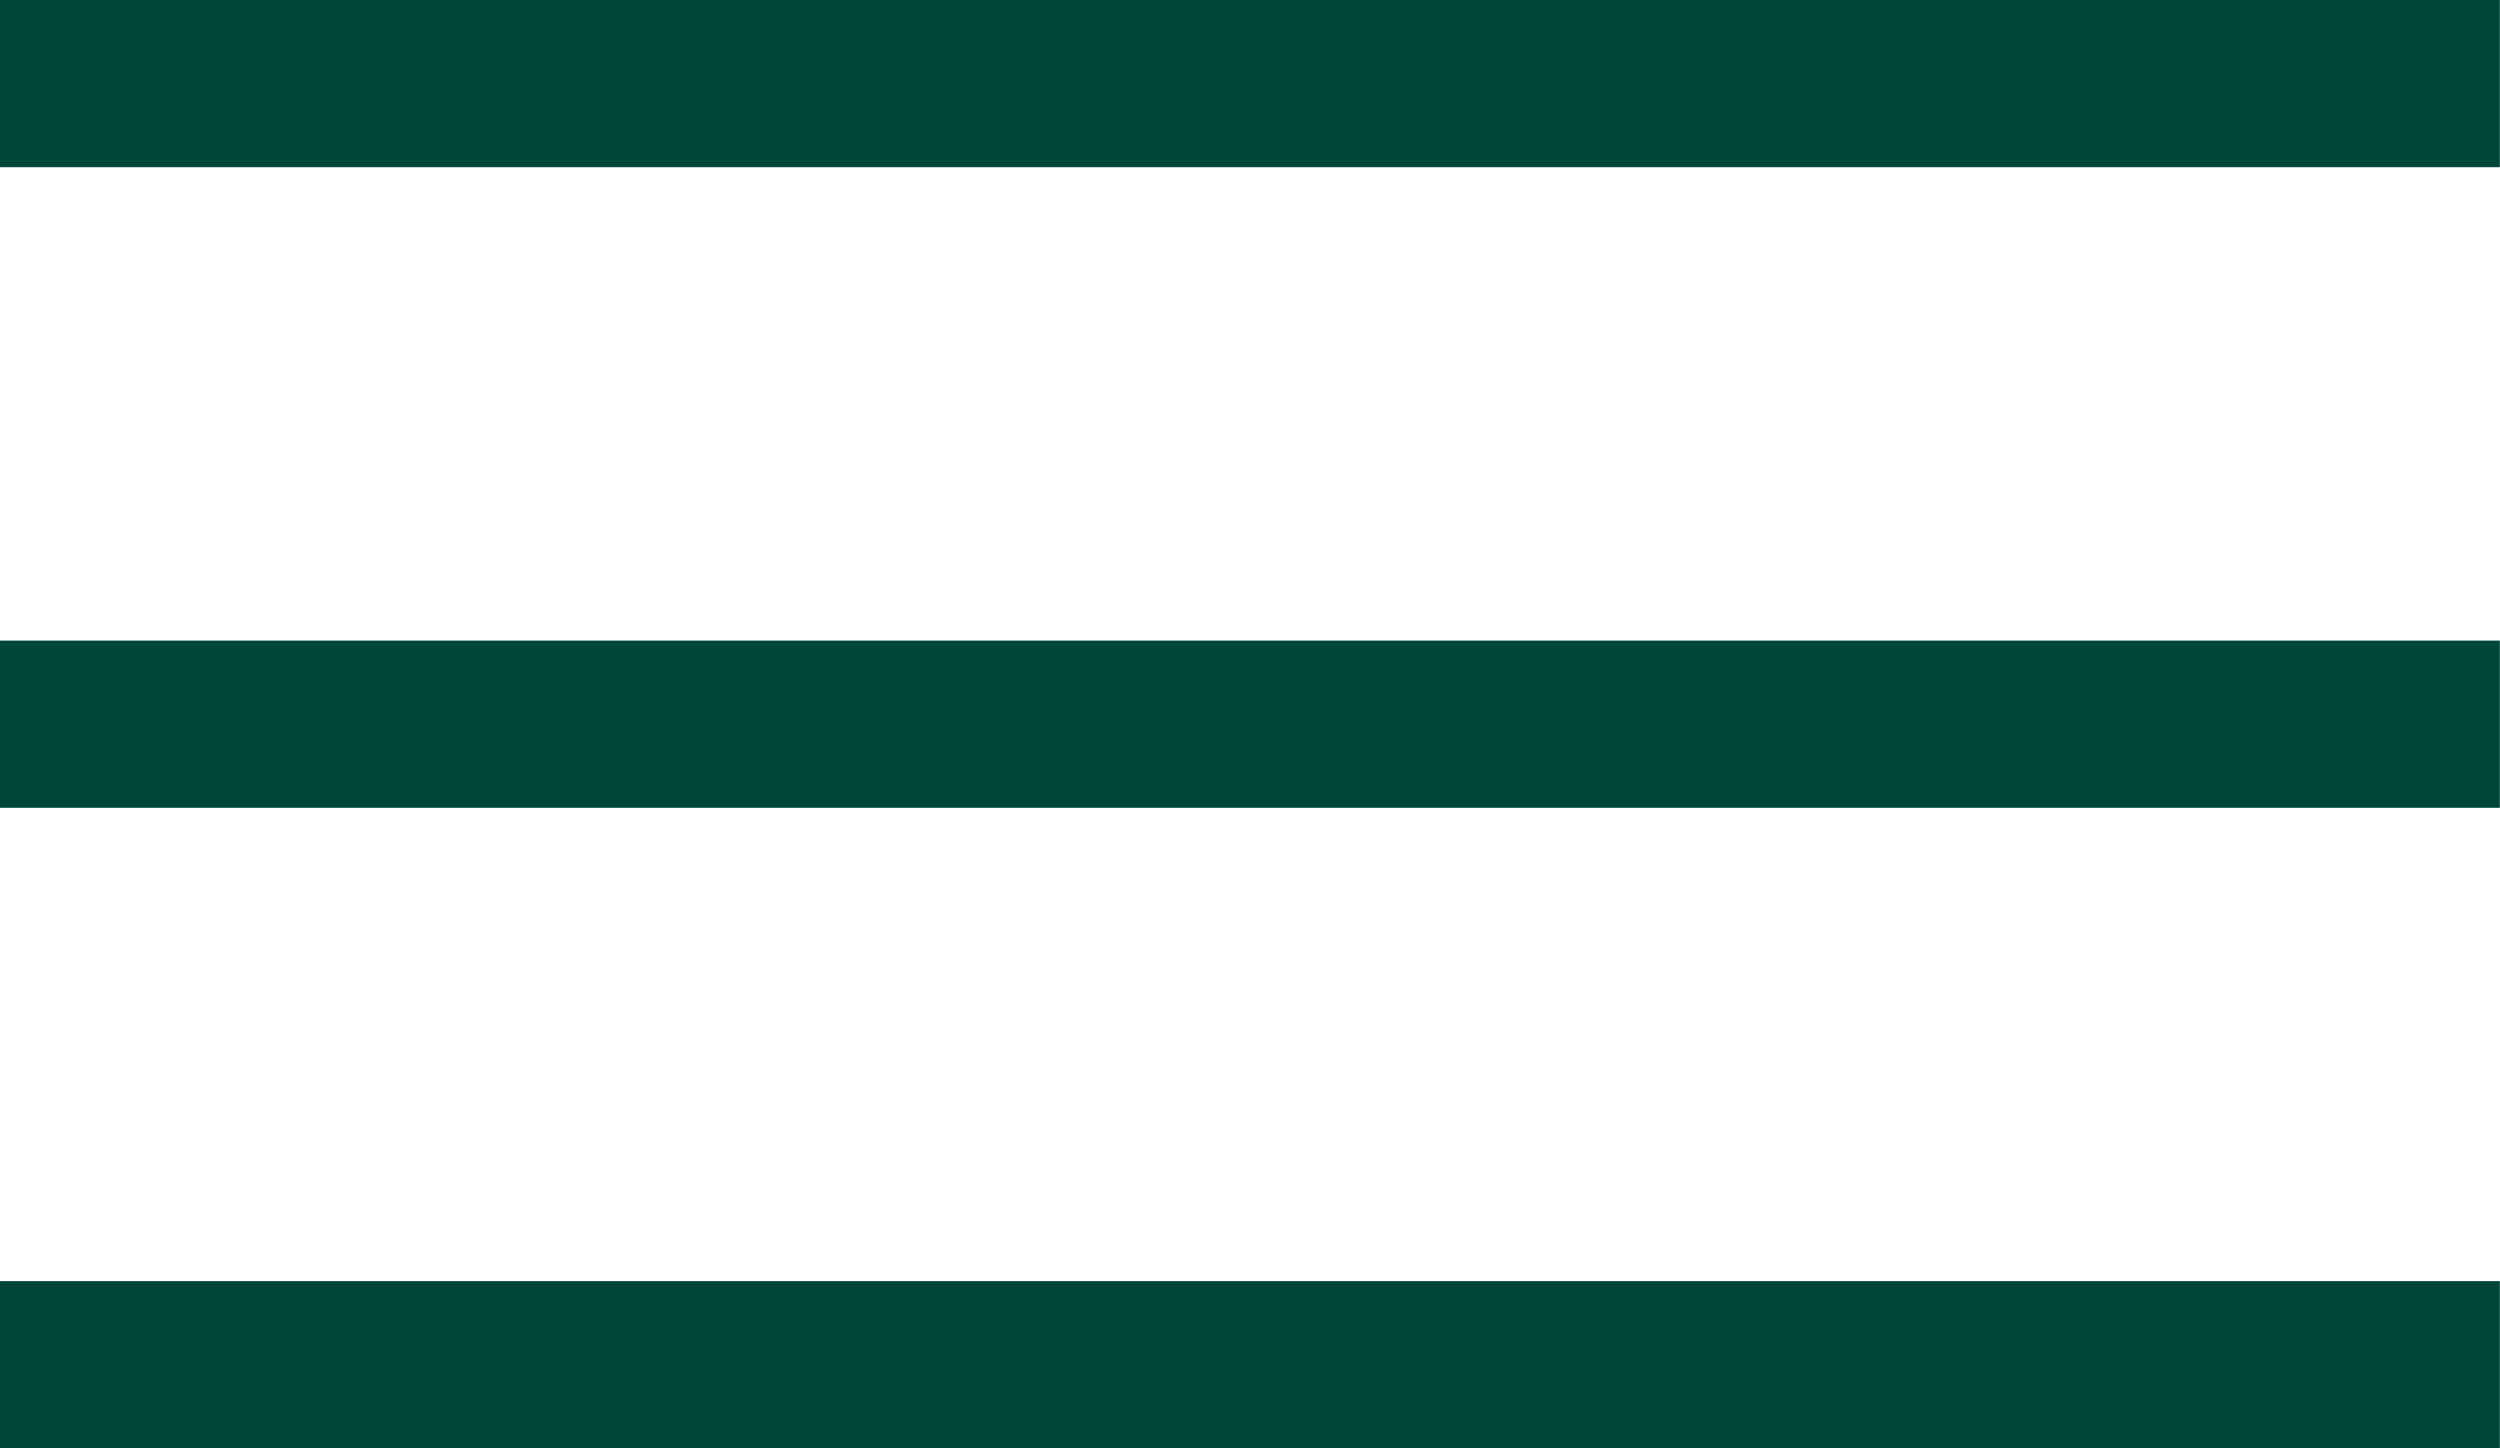
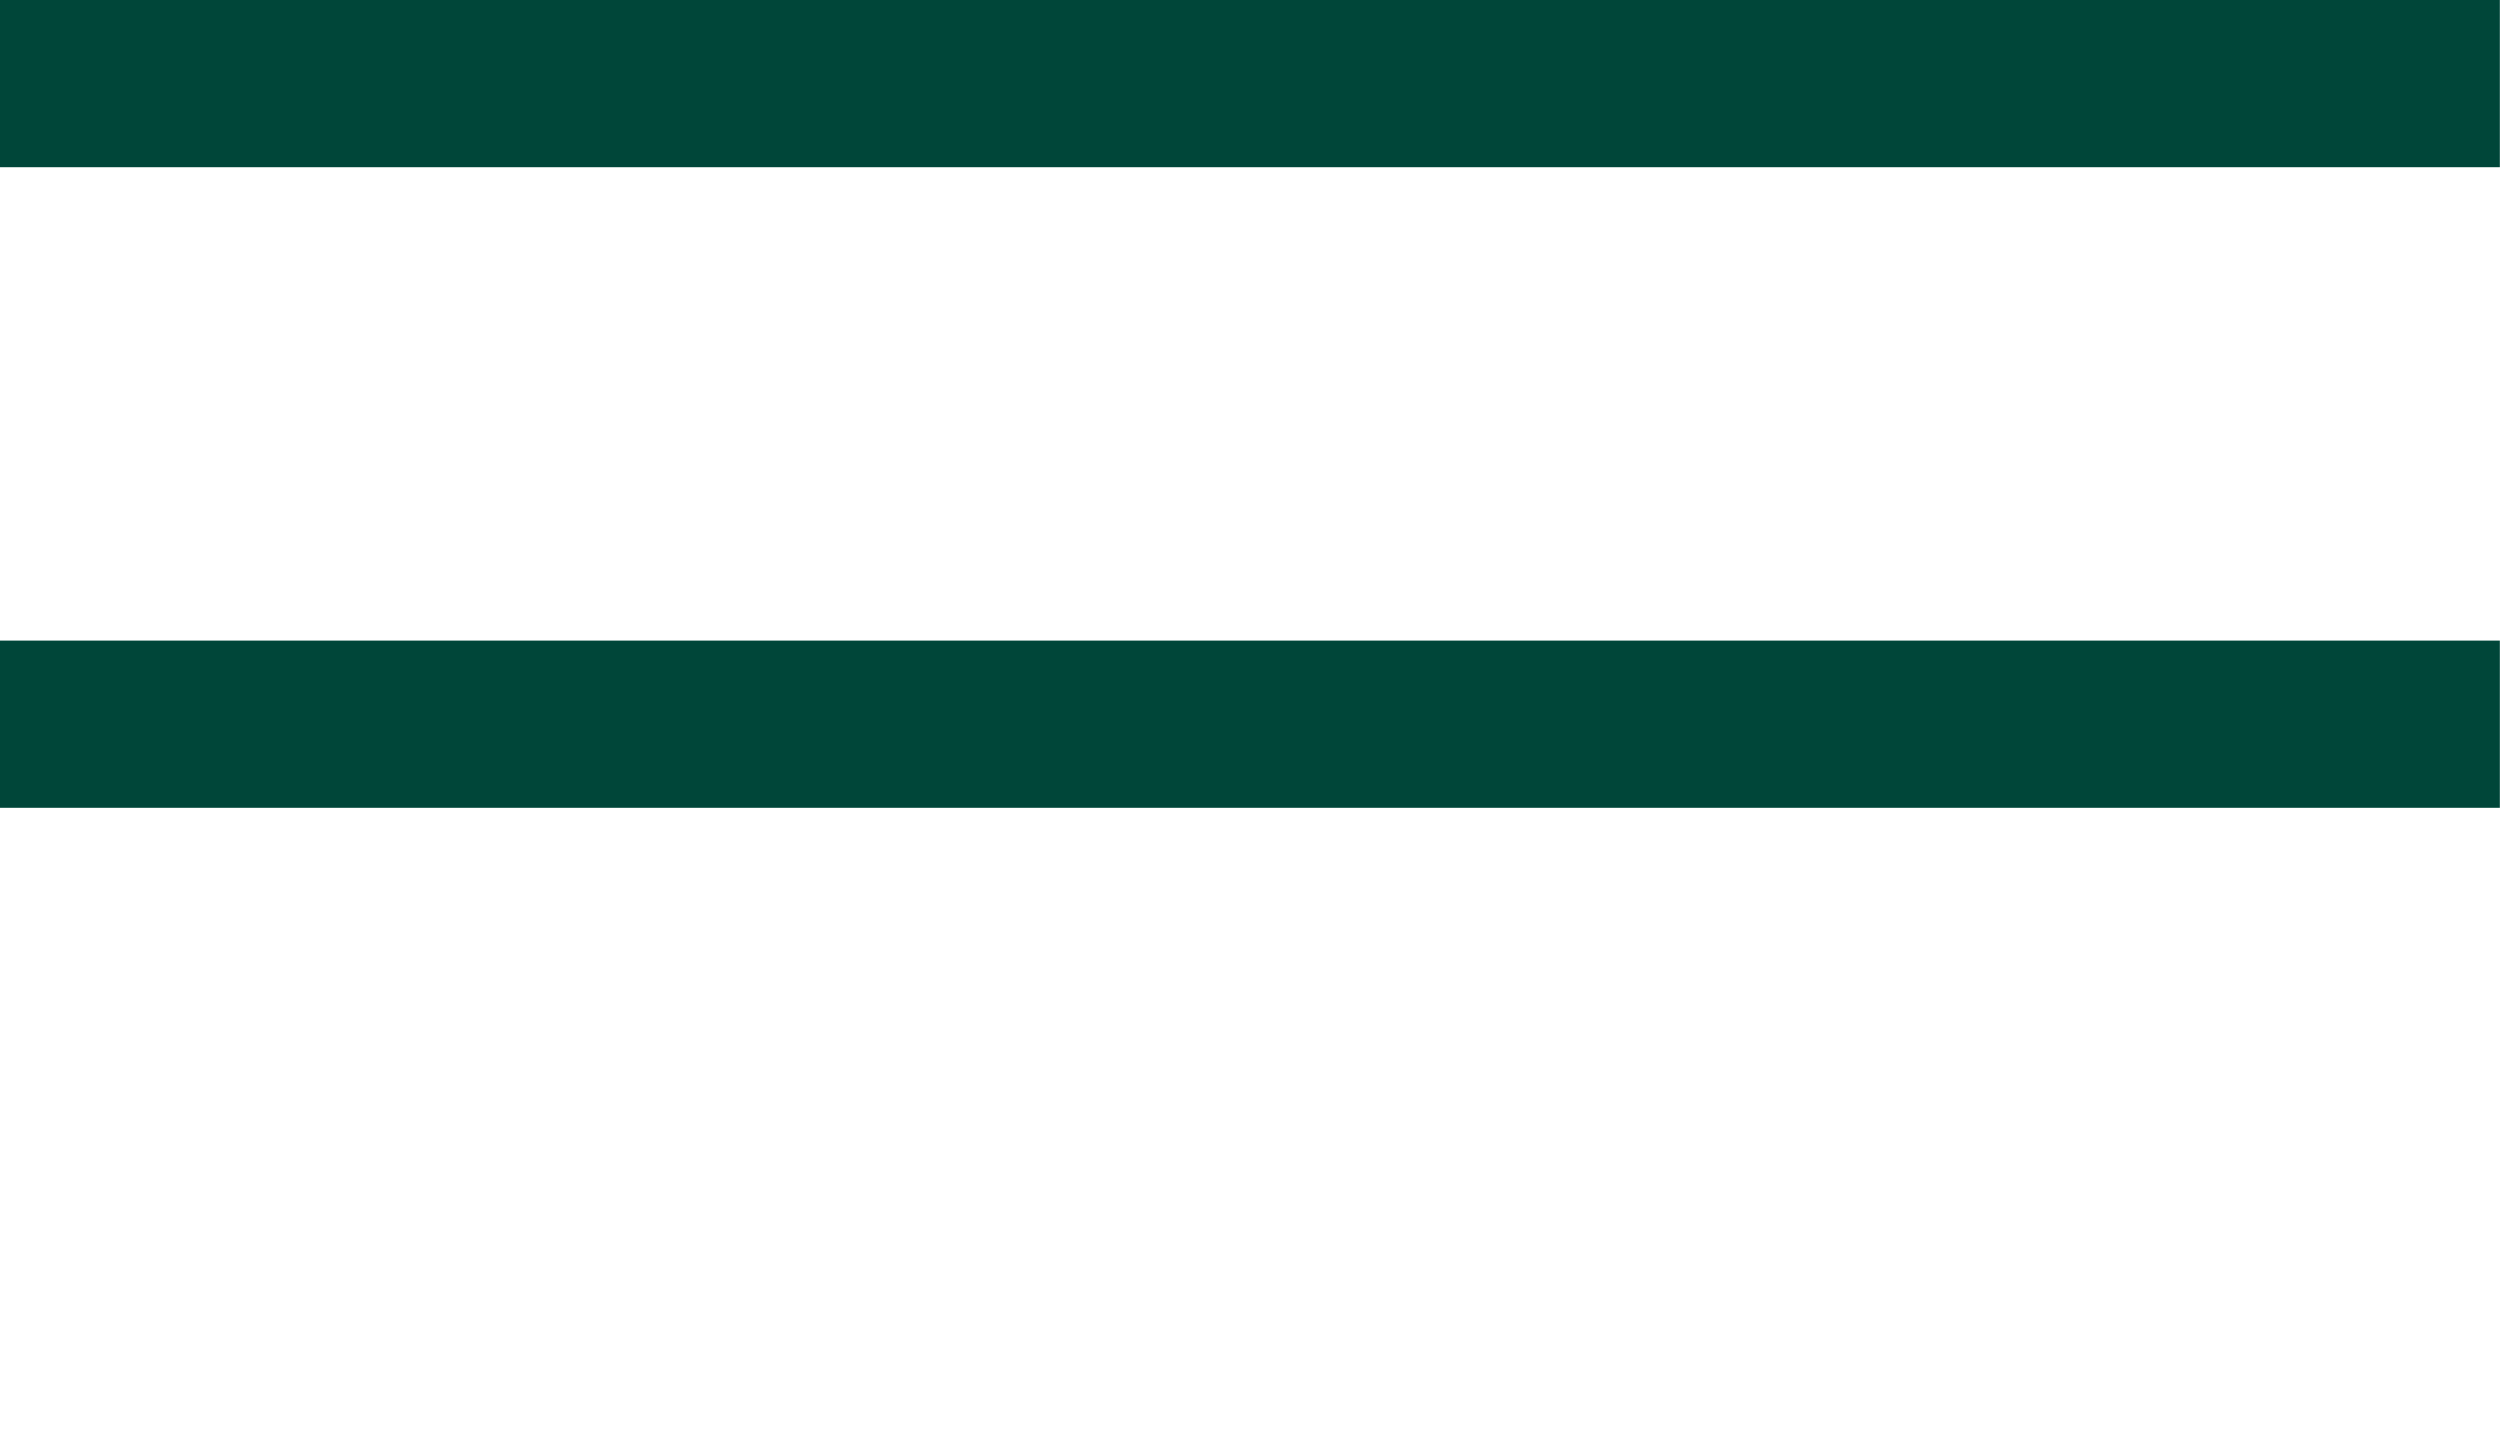
<svg xmlns="http://www.w3.org/2000/svg" width="29.902" height="17.323" viewBox="0 0 29.902 17.323">
  <path id="Path_113" data-name="Path 113" d="M335.854,17.34h29.9" transform="translate(-335.854 -16.34)" fill="none" stroke="#004639" stroke-width="2" />
  <path id="Path_114" data-name="Path 114" d="M335.854,17.34h29.9" transform="translate(-335.854 -8.678)" fill="none" stroke="#004639" stroke-width="2" />
-   <path id="Path_115" data-name="Path 115" d="M335.854,17.34h29.9" transform="translate(-335.854 -1.017)" fill="none" stroke="#004639" stroke-width="2" />
</svg>